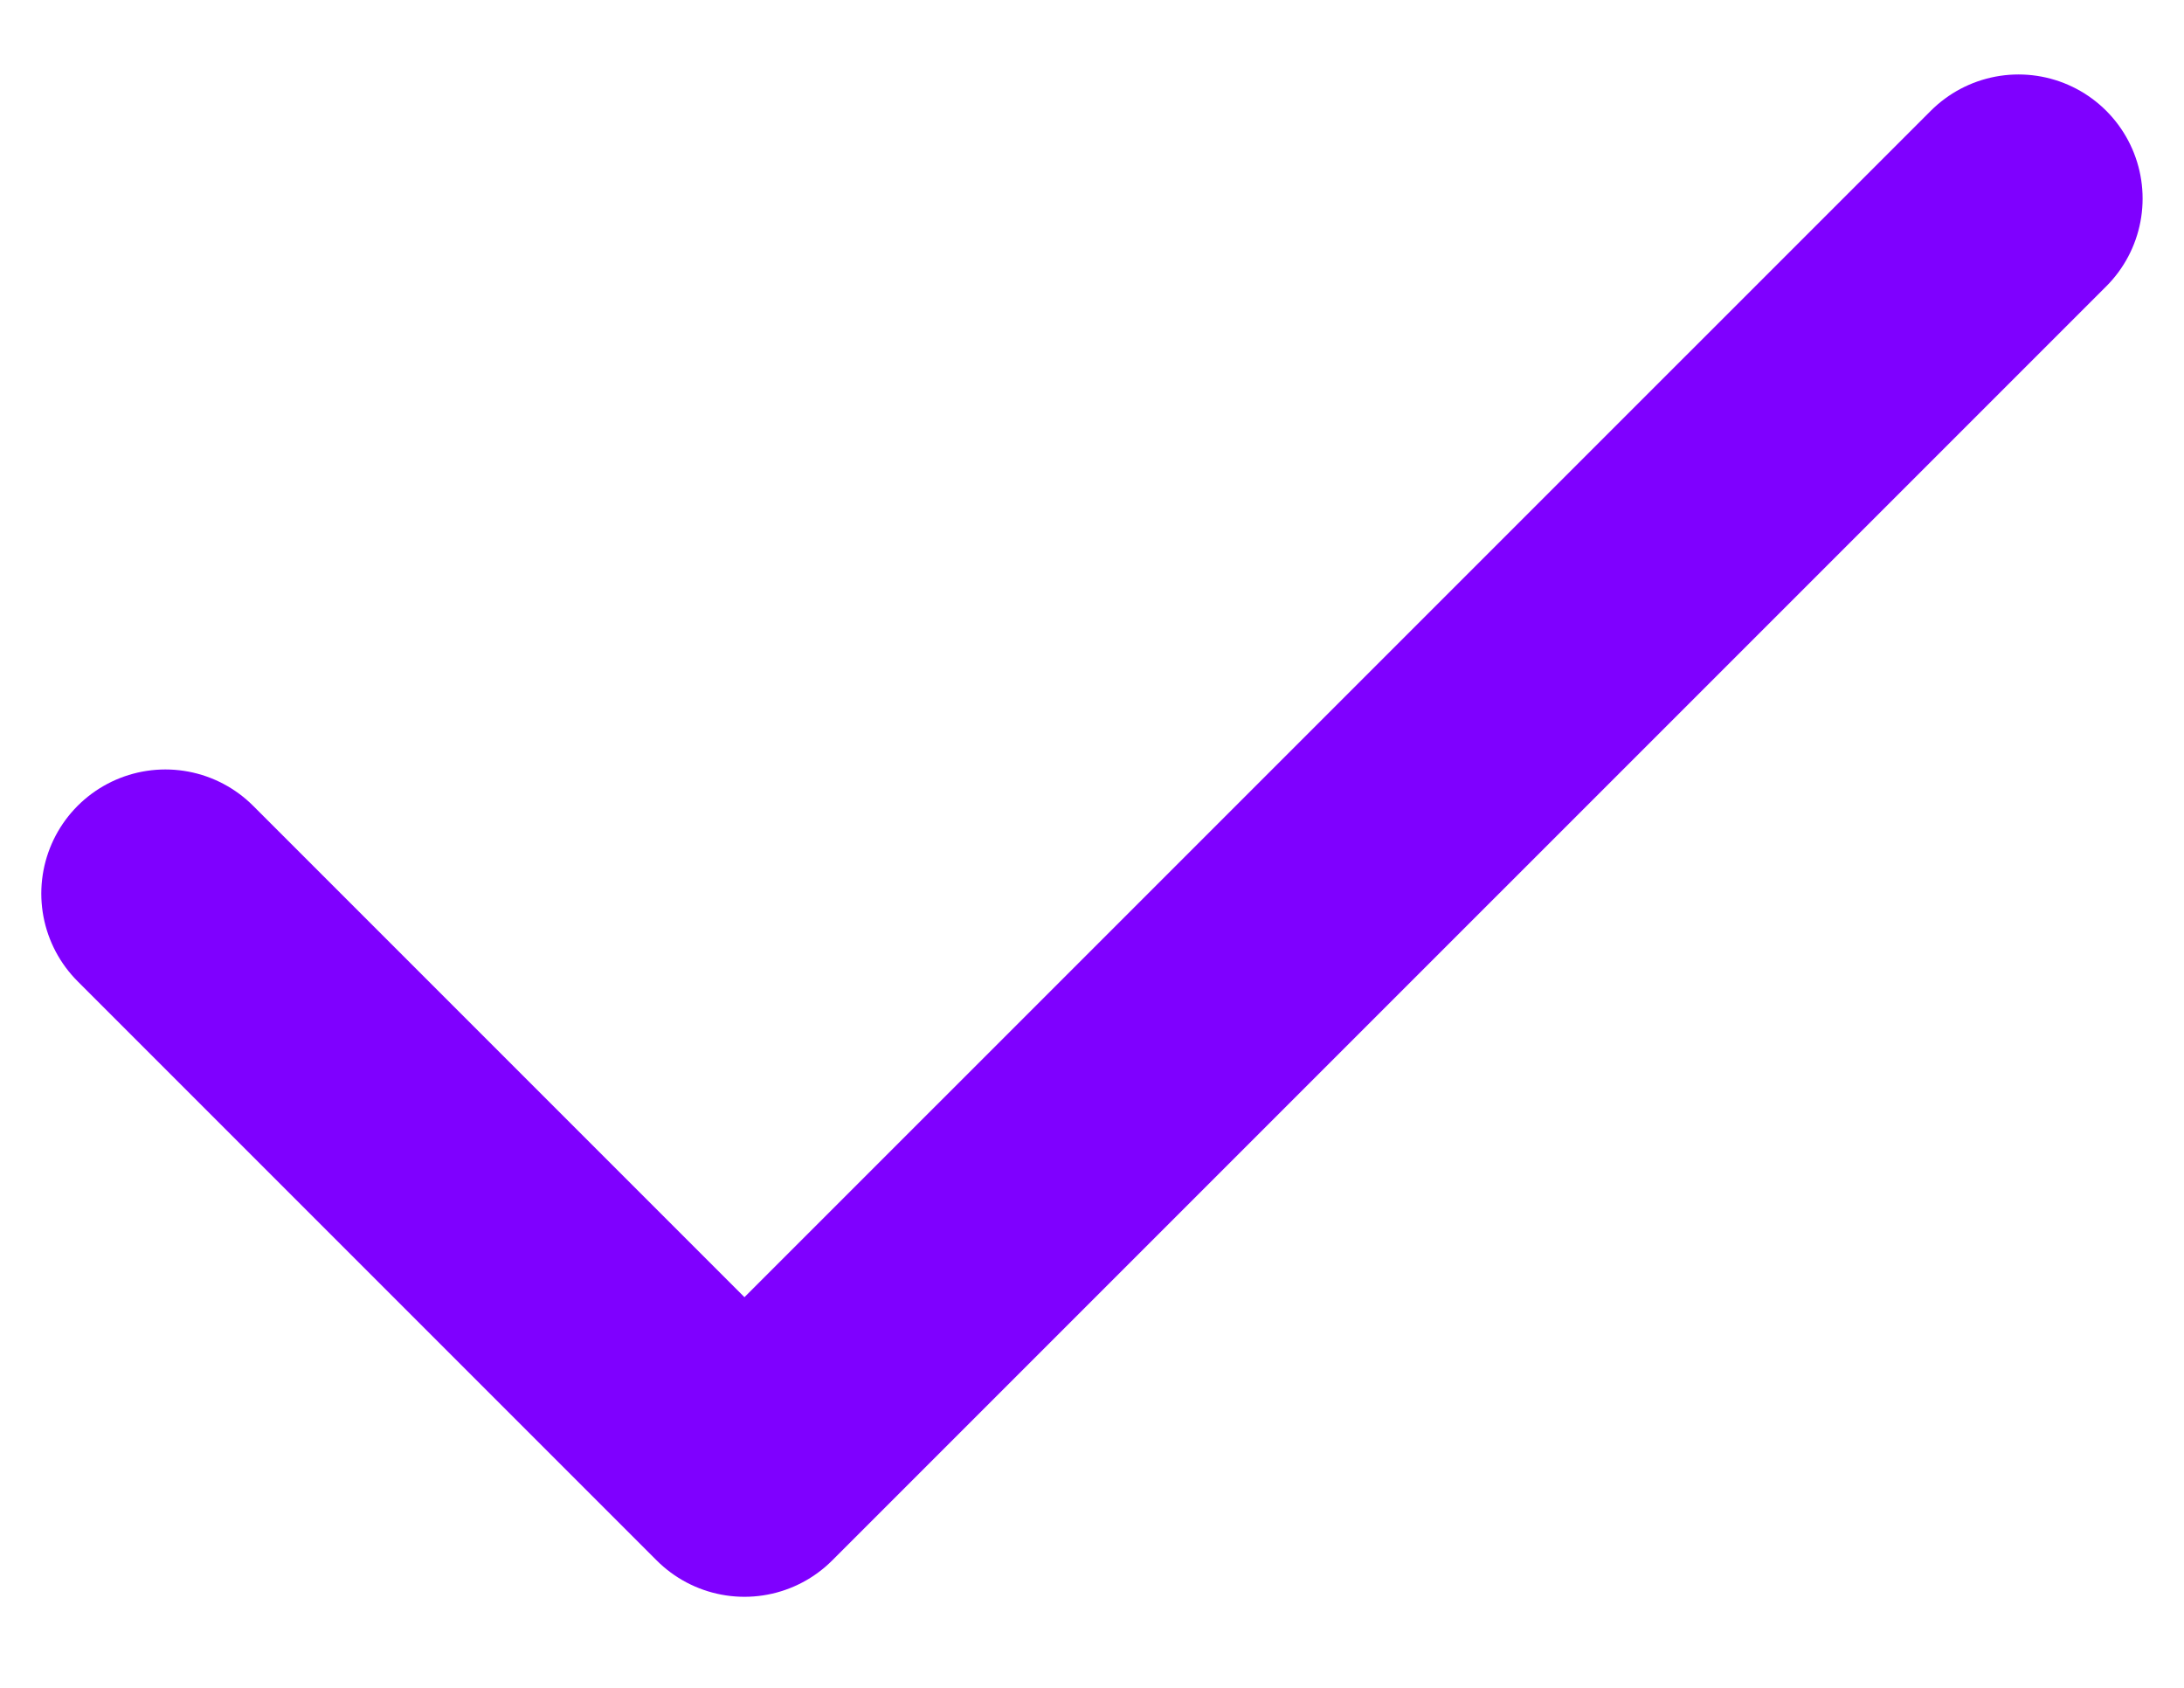
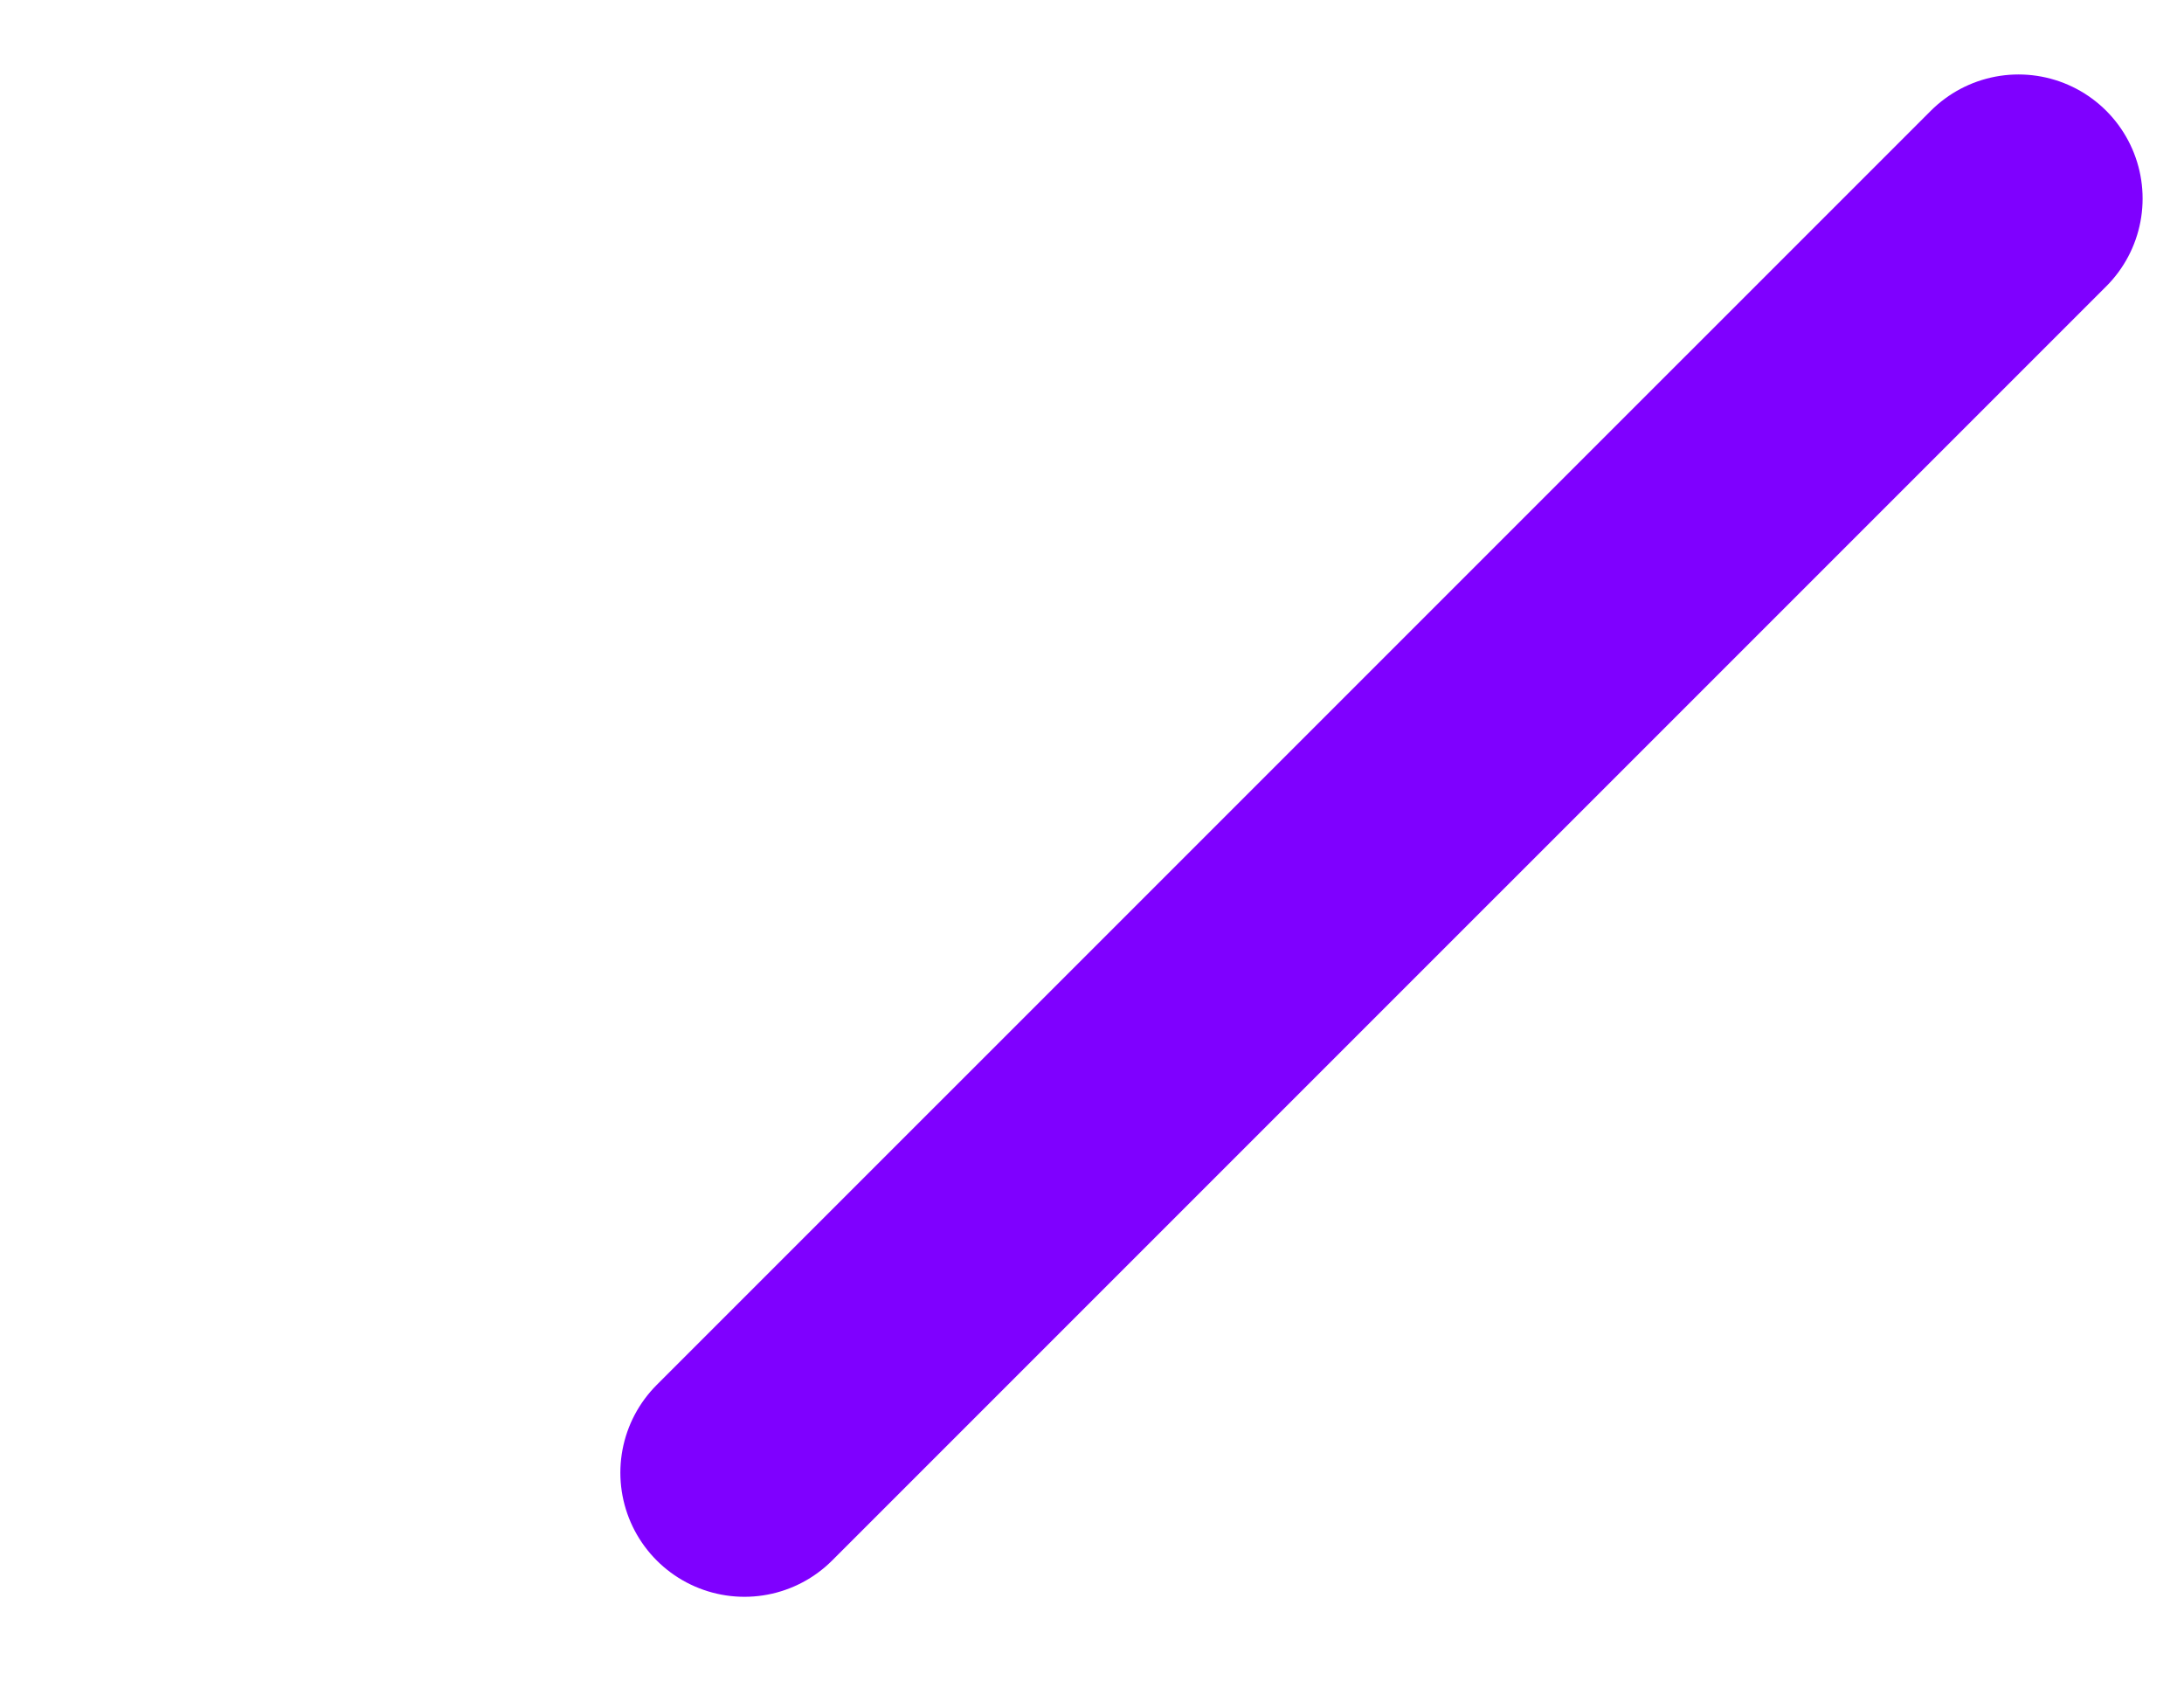
<svg xmlns="http://www.w3.org/2000/svg" width="22" height="17" viewBox="0 0 22 17" fill="none">
-   <path d="M20.333 2L7.499 14.833L1.666 9" stroke="#7F00FF" stroke-width="2.5" stroke-linecap="round" stroke-linejoin="round" />
+   <path d="M20.333 2L7.499 14.833" stroke="#7F00FF" stroke-width="2.5" stroke-linecap="round" stroke-linejoin="round" />
</svg>